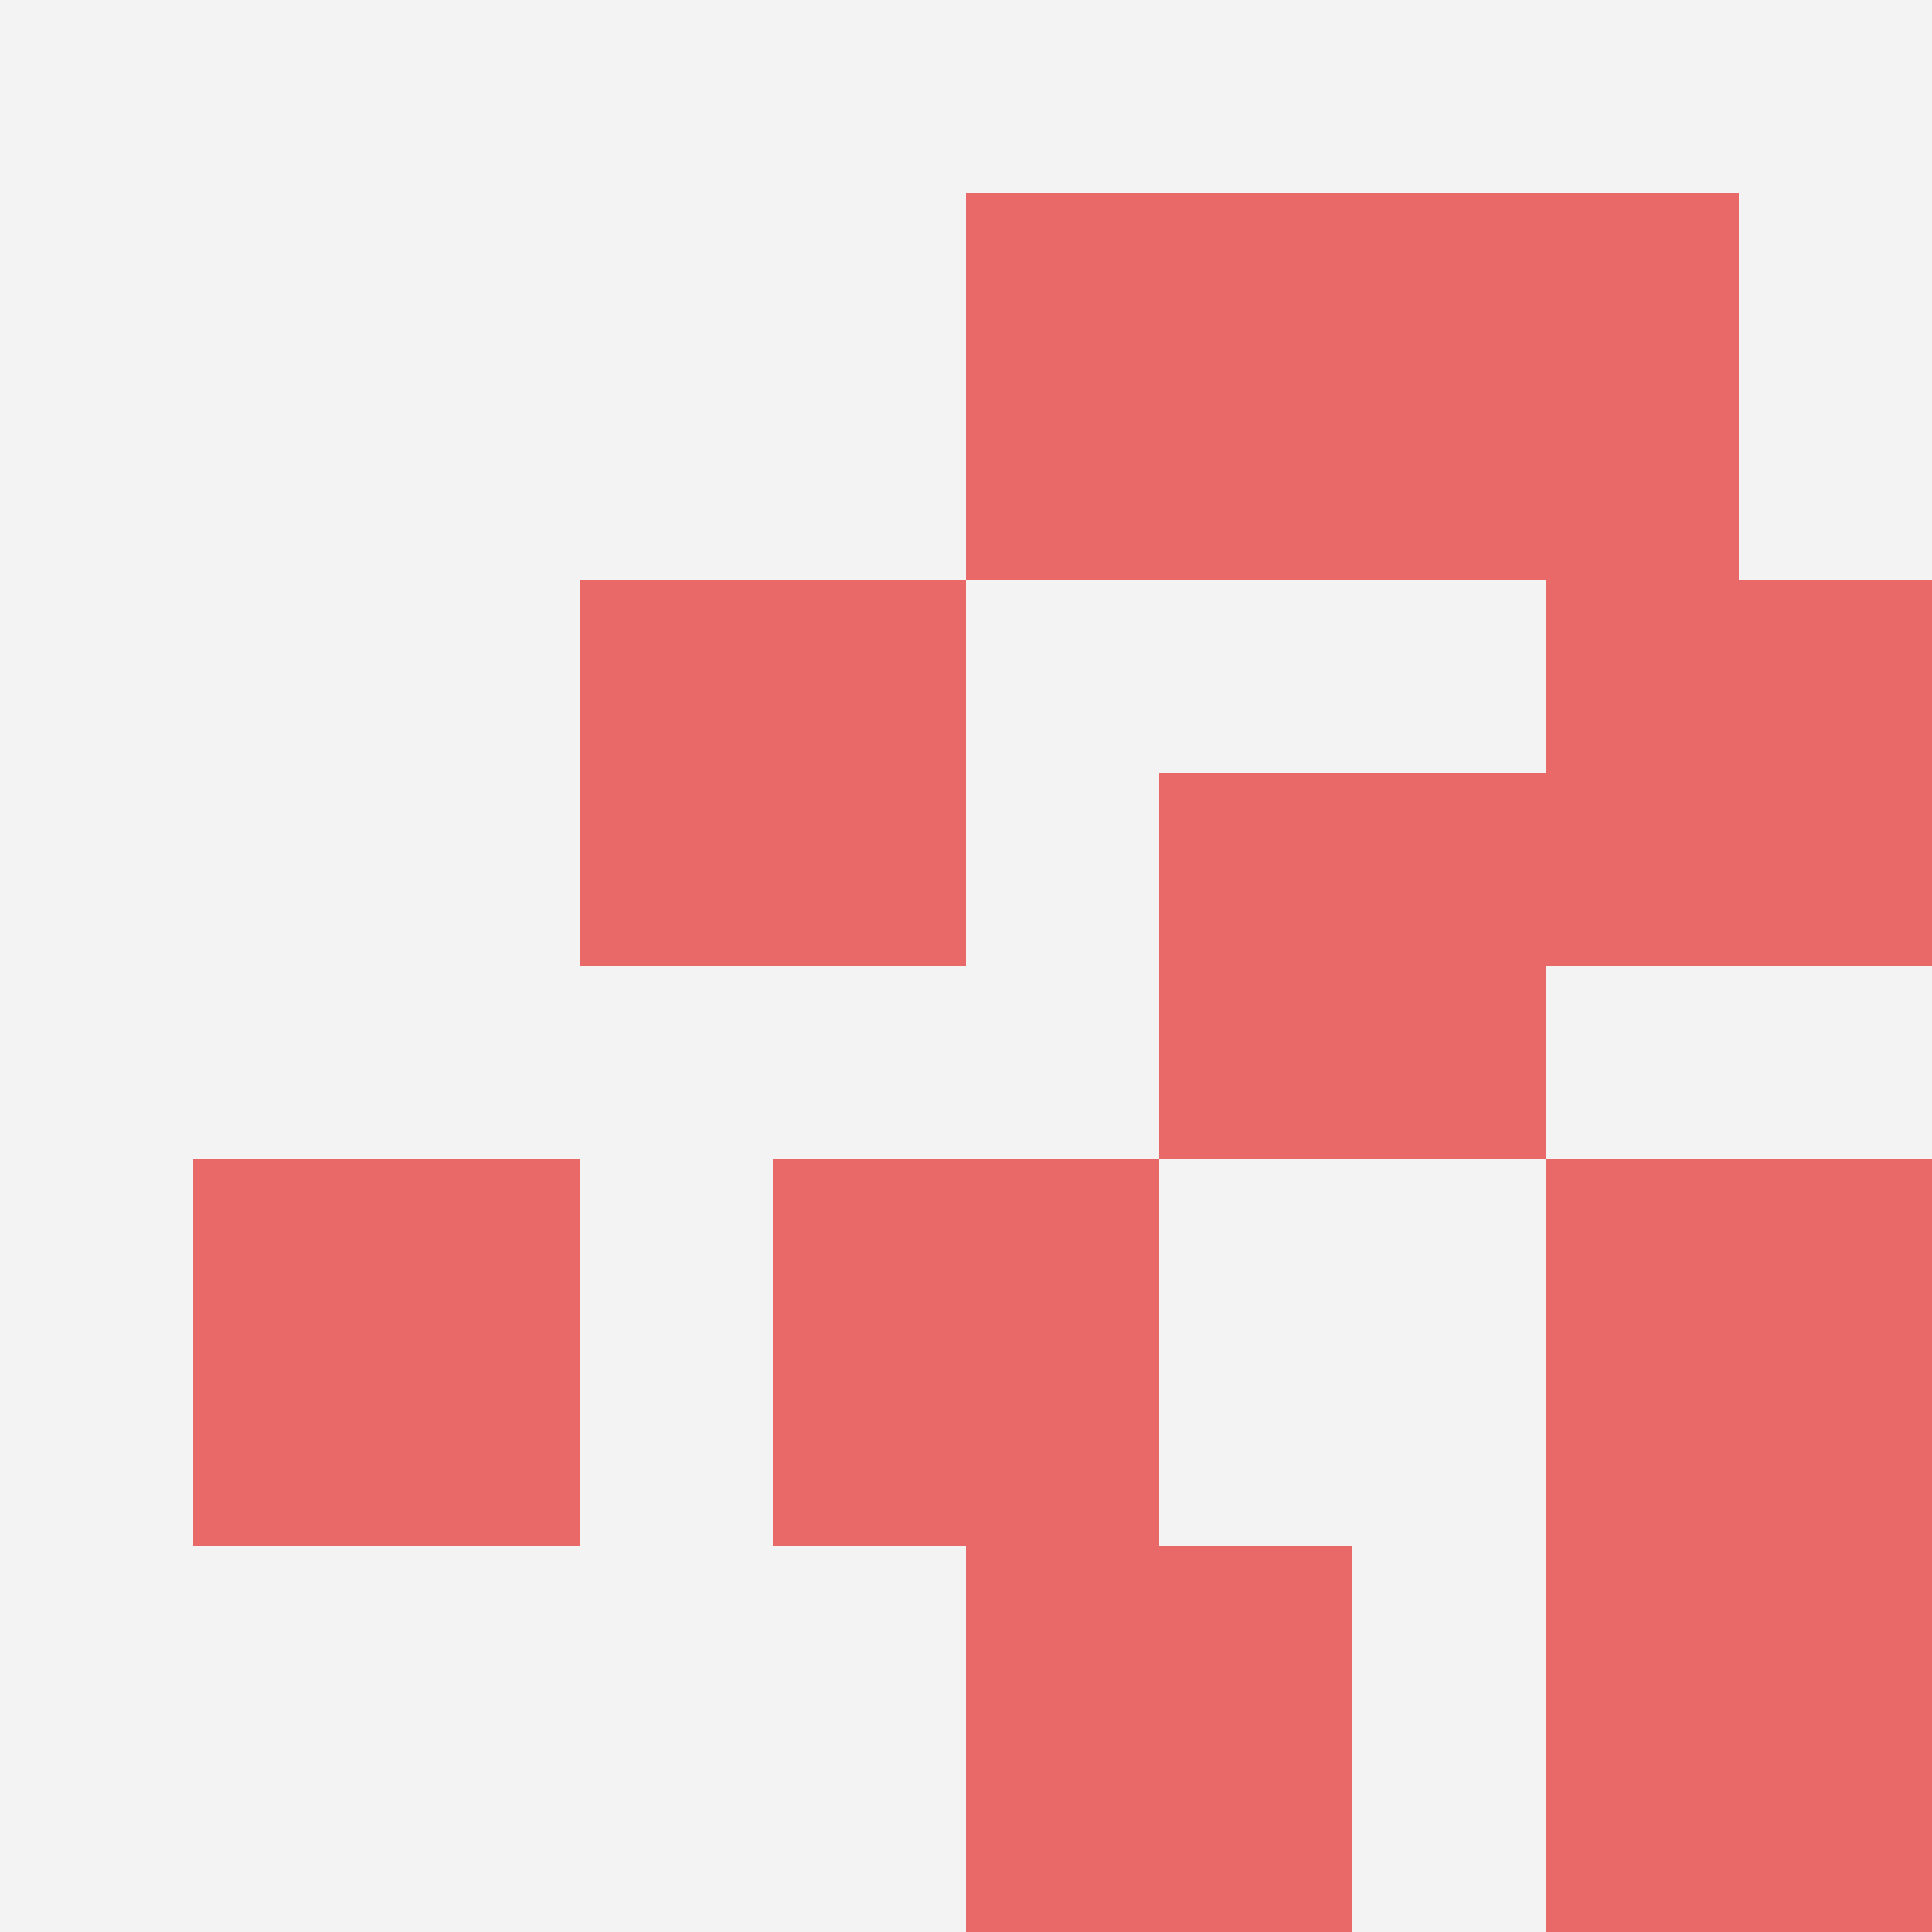
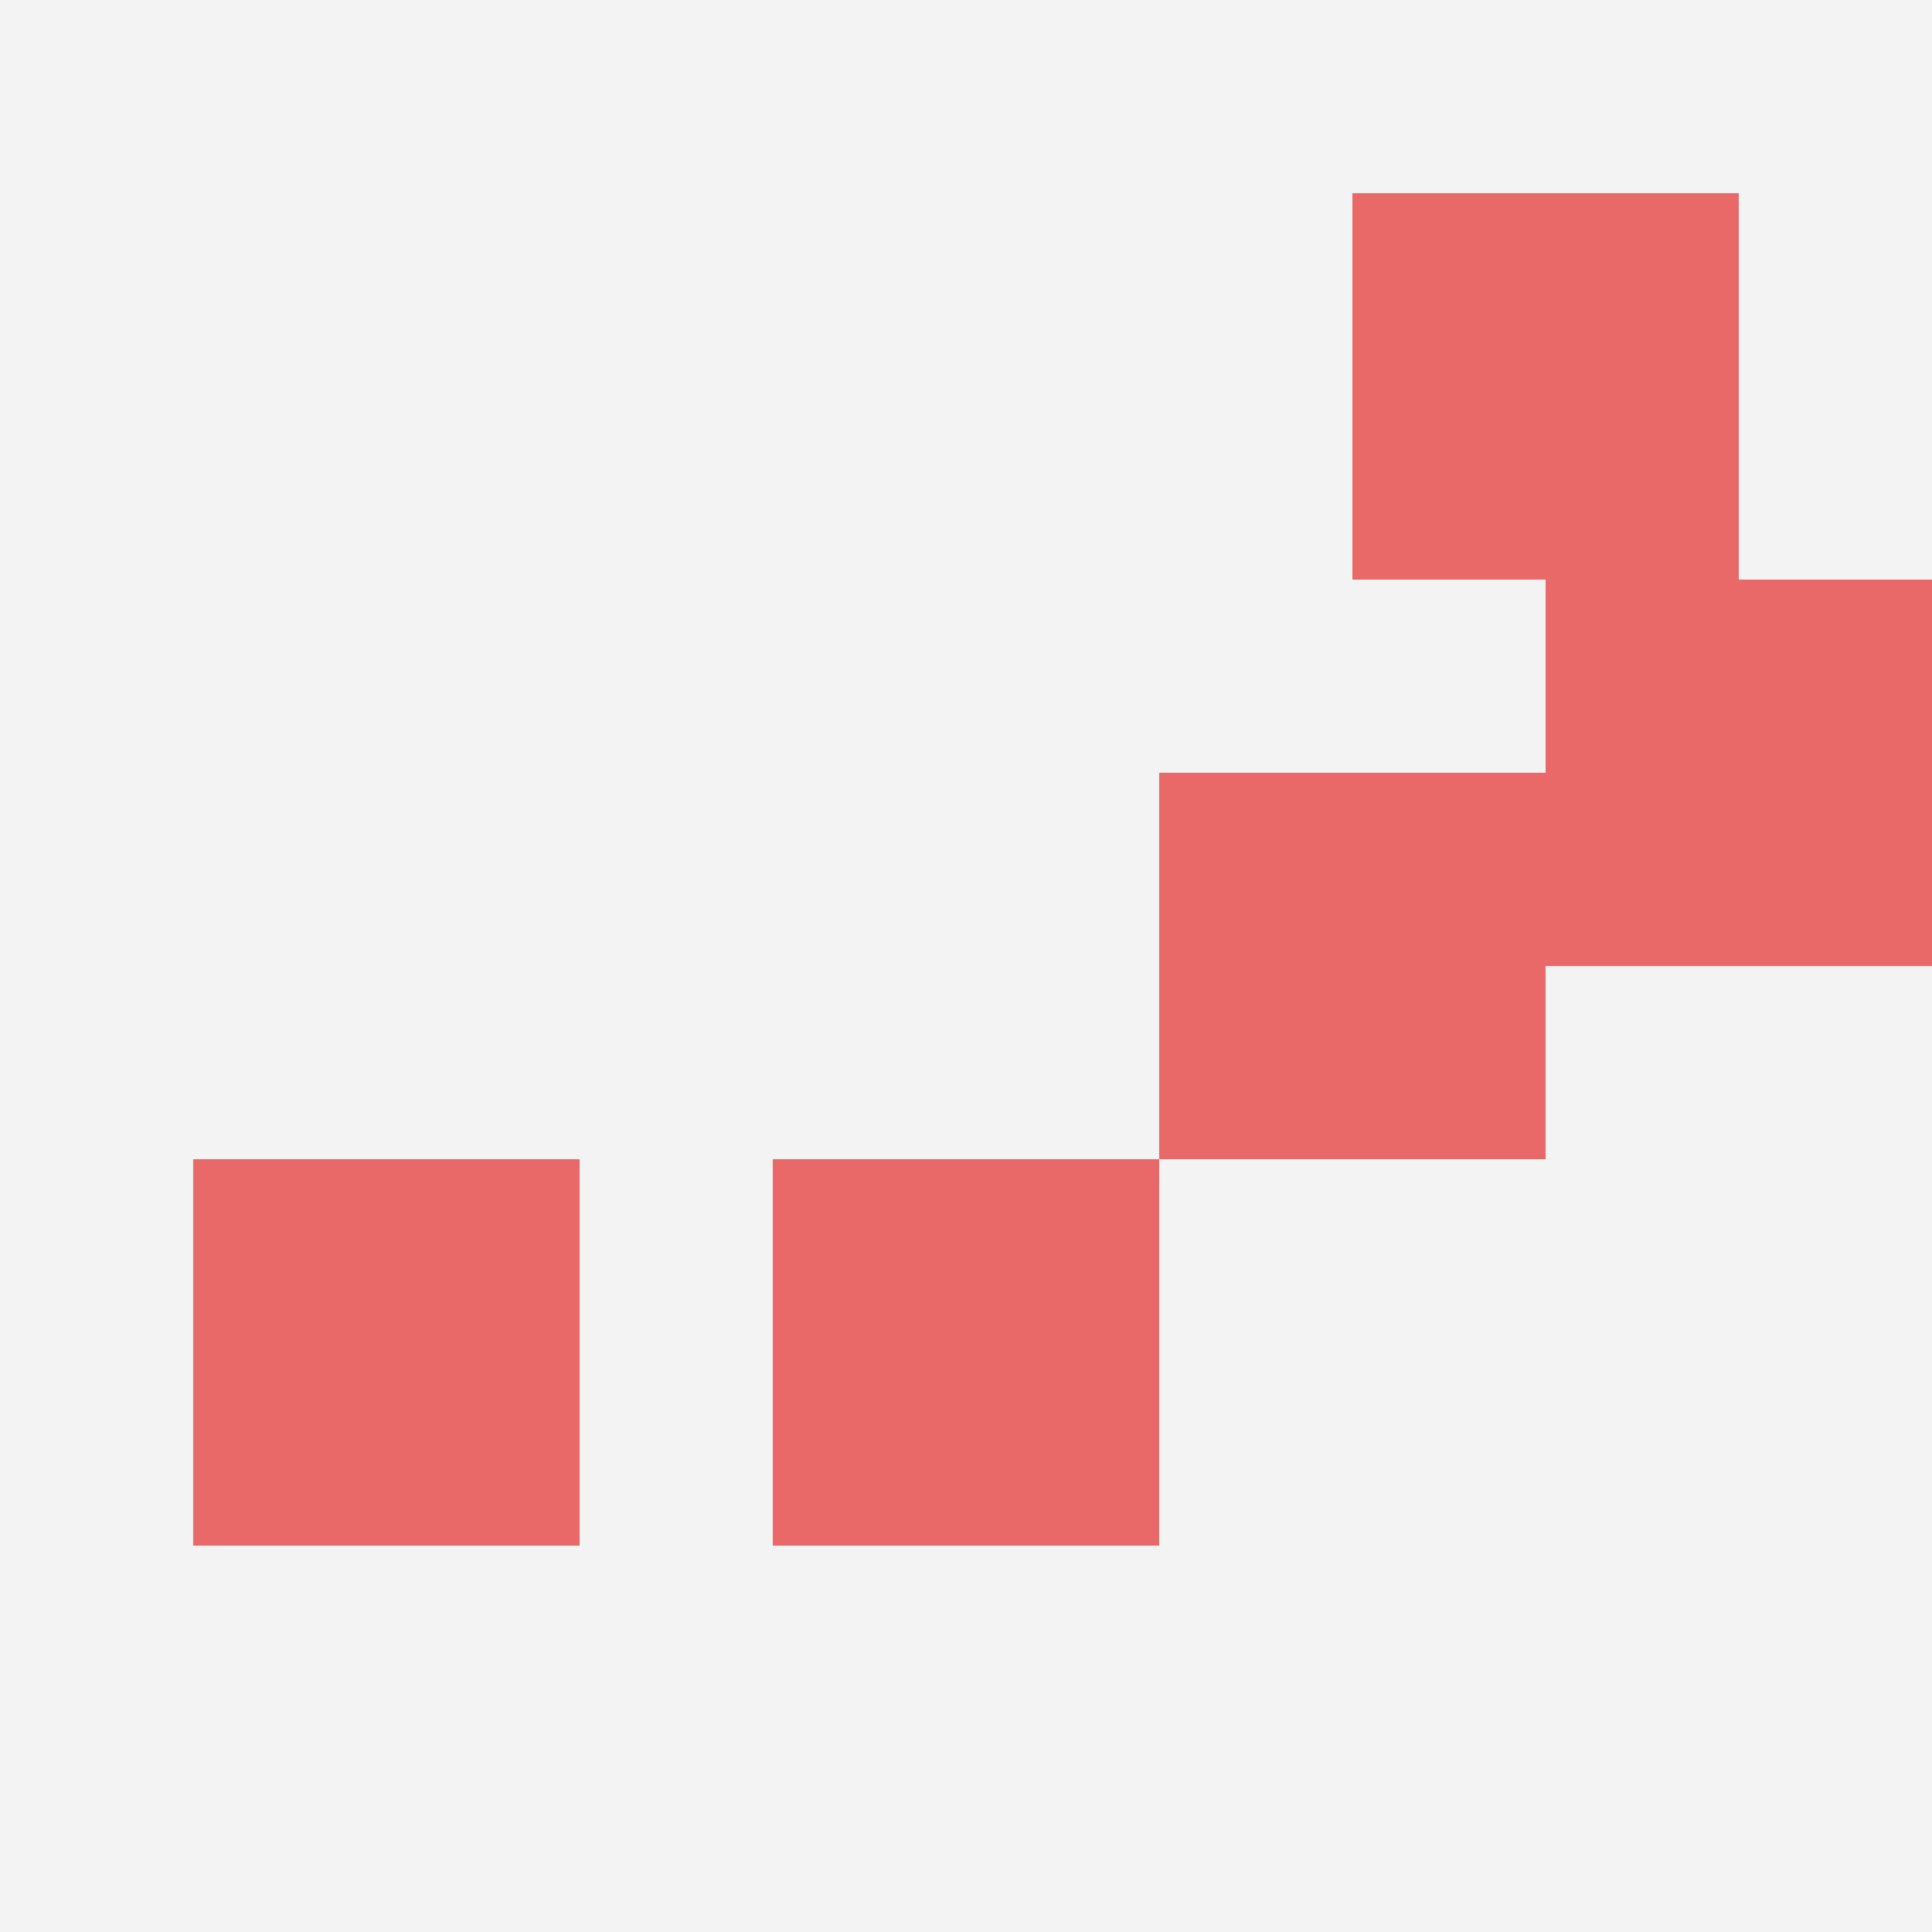
<svg xmlns="http://www.w3.org/2000/svg" id="ten-svg" preserveAspectRatio="xMinYMin meet" viewBox="0 0 10 10">
  <rect x="0" y="0" width="10" height="10" fill="#F3F3F3" />
-   <rect class="t" x="8" y="8" />
  <rect class="t" x="7" y="1" />
  <rect class="t" x="1" y="6" />
-   <rect class="t" x="8" y="6" />
-   <rect class="t" x="3" y="3" />
  <rect class="t" x="8" y="3" />
  <rect class="t" x="4" y="6" />
  <rect class="t" x="6" y="4" />
-   <rect class="t" x="5" y="8" />
-   <rect class="t" x="5" y="1" />
  <style>.t{width:2px;height:2px;fill:#E96868} #ten-svg{shape-rendering:crispedges;}</style>
</svg>